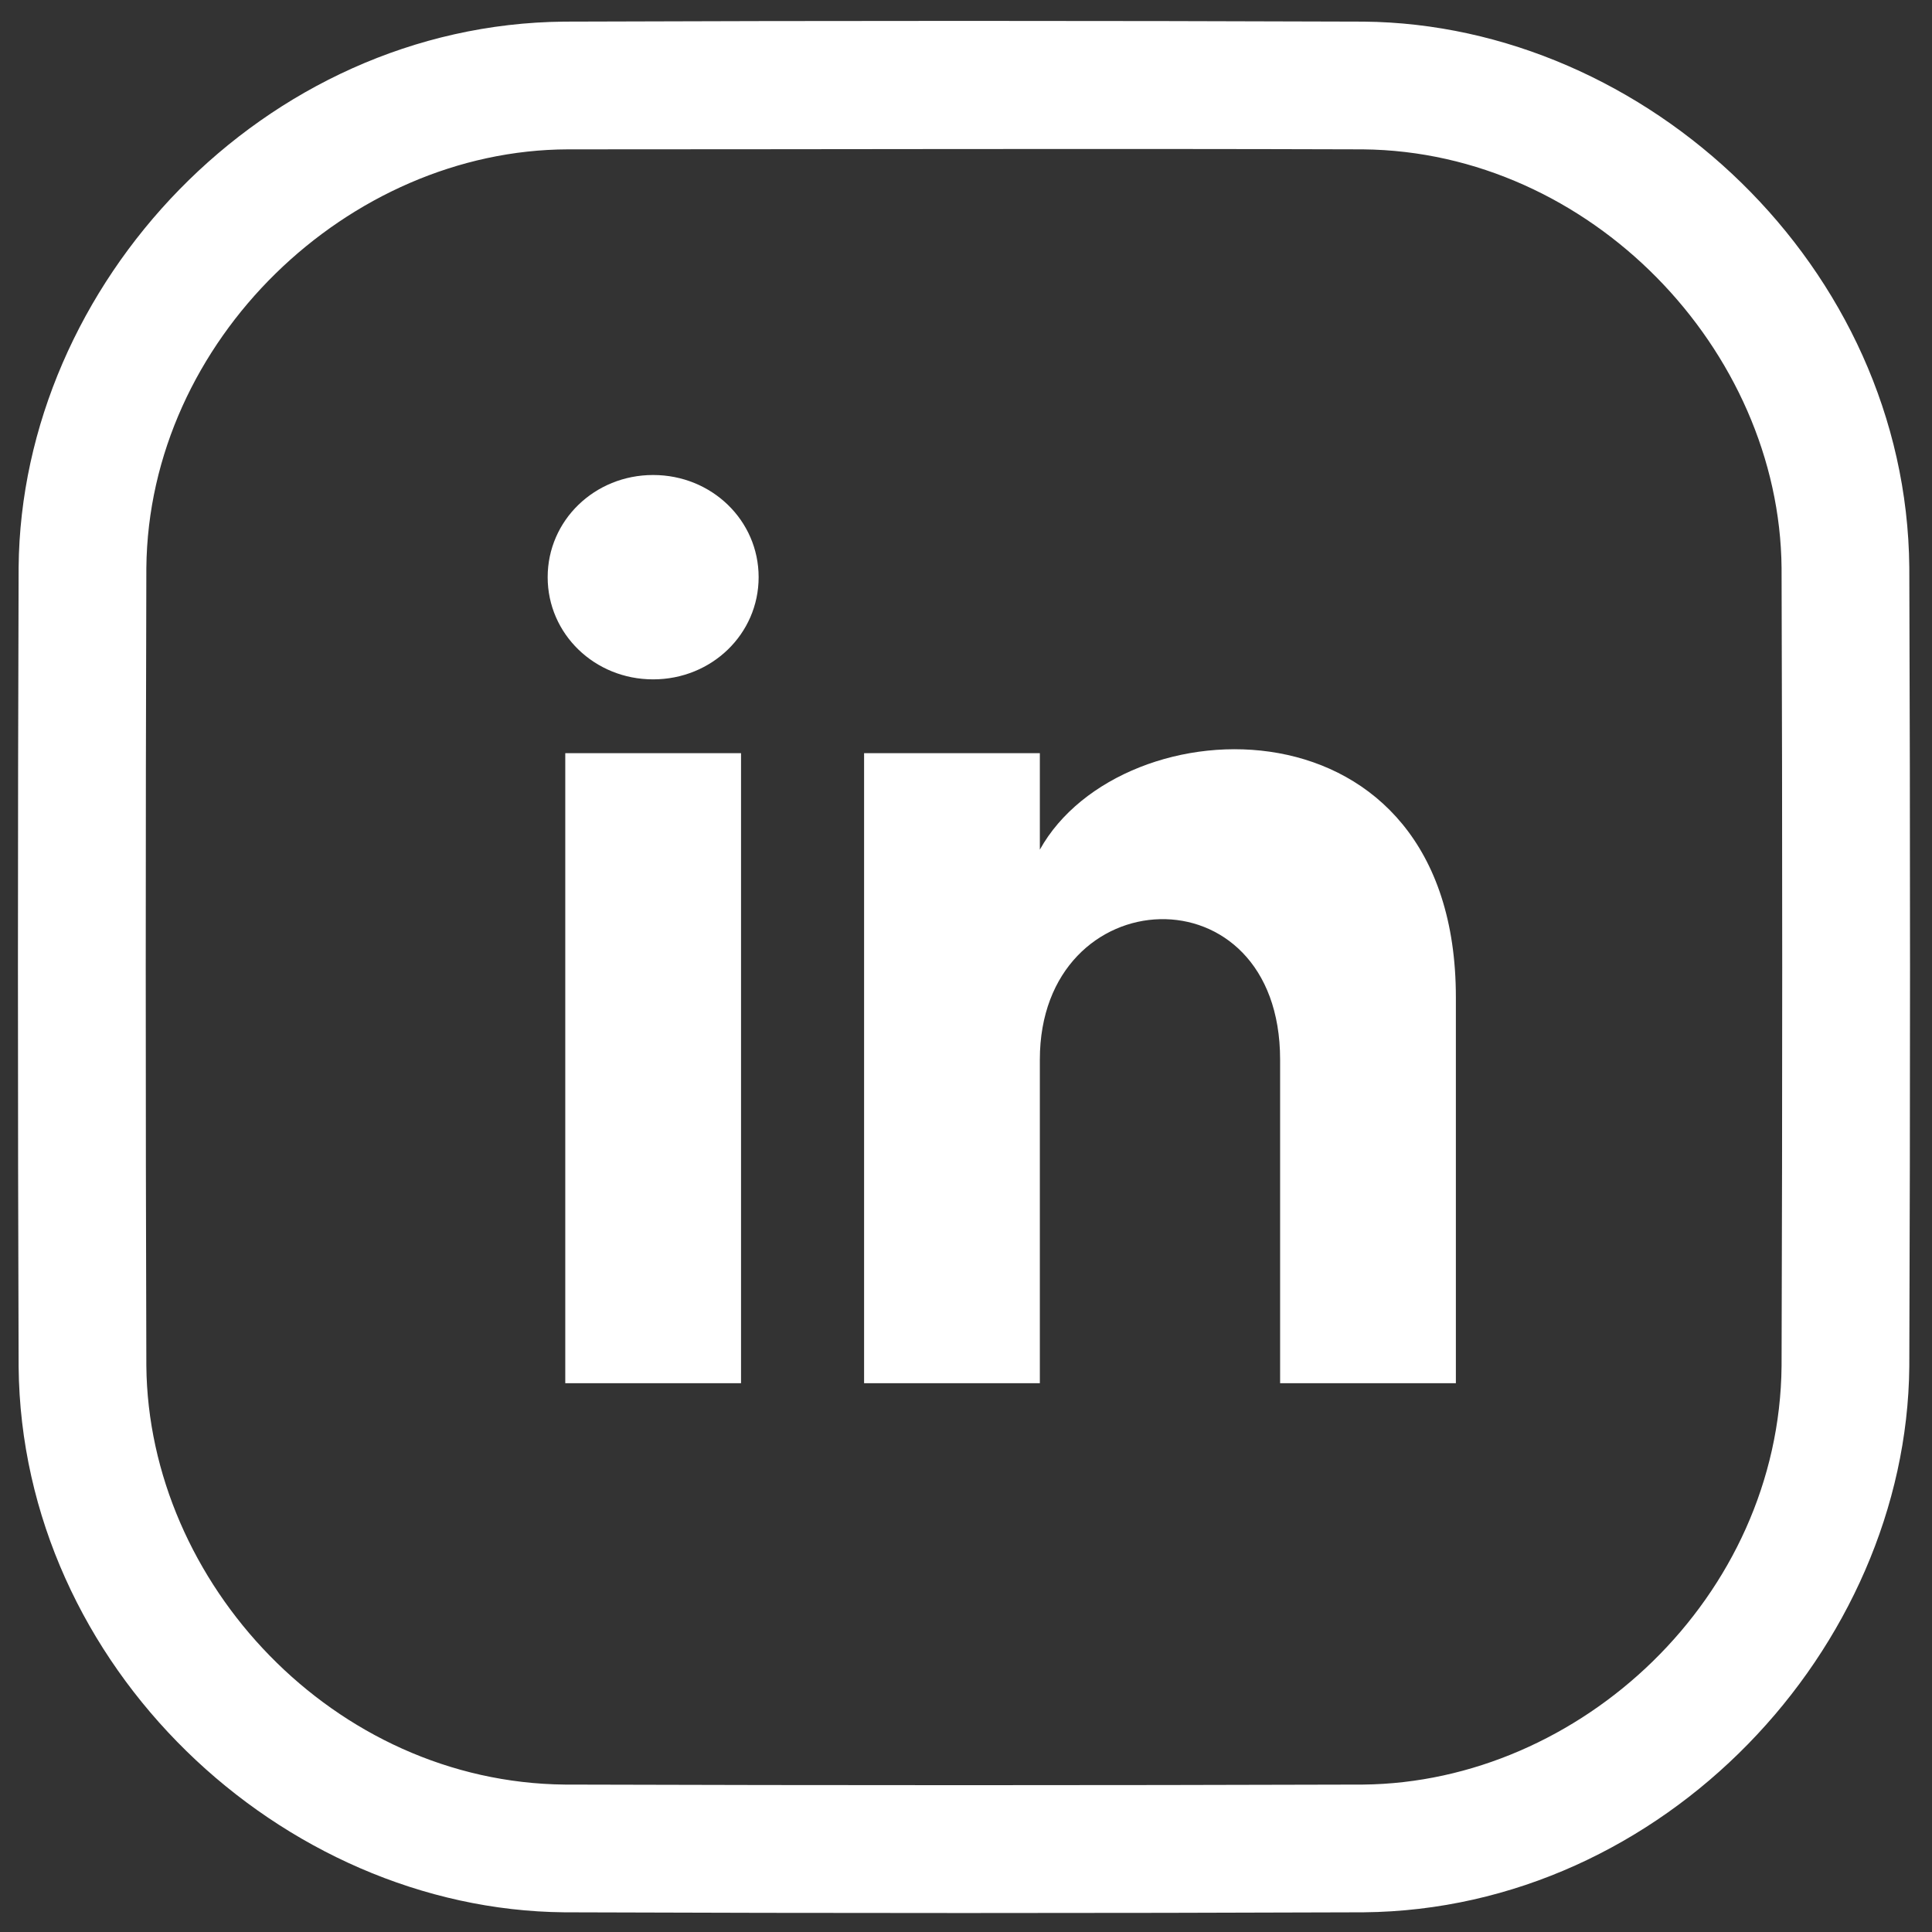
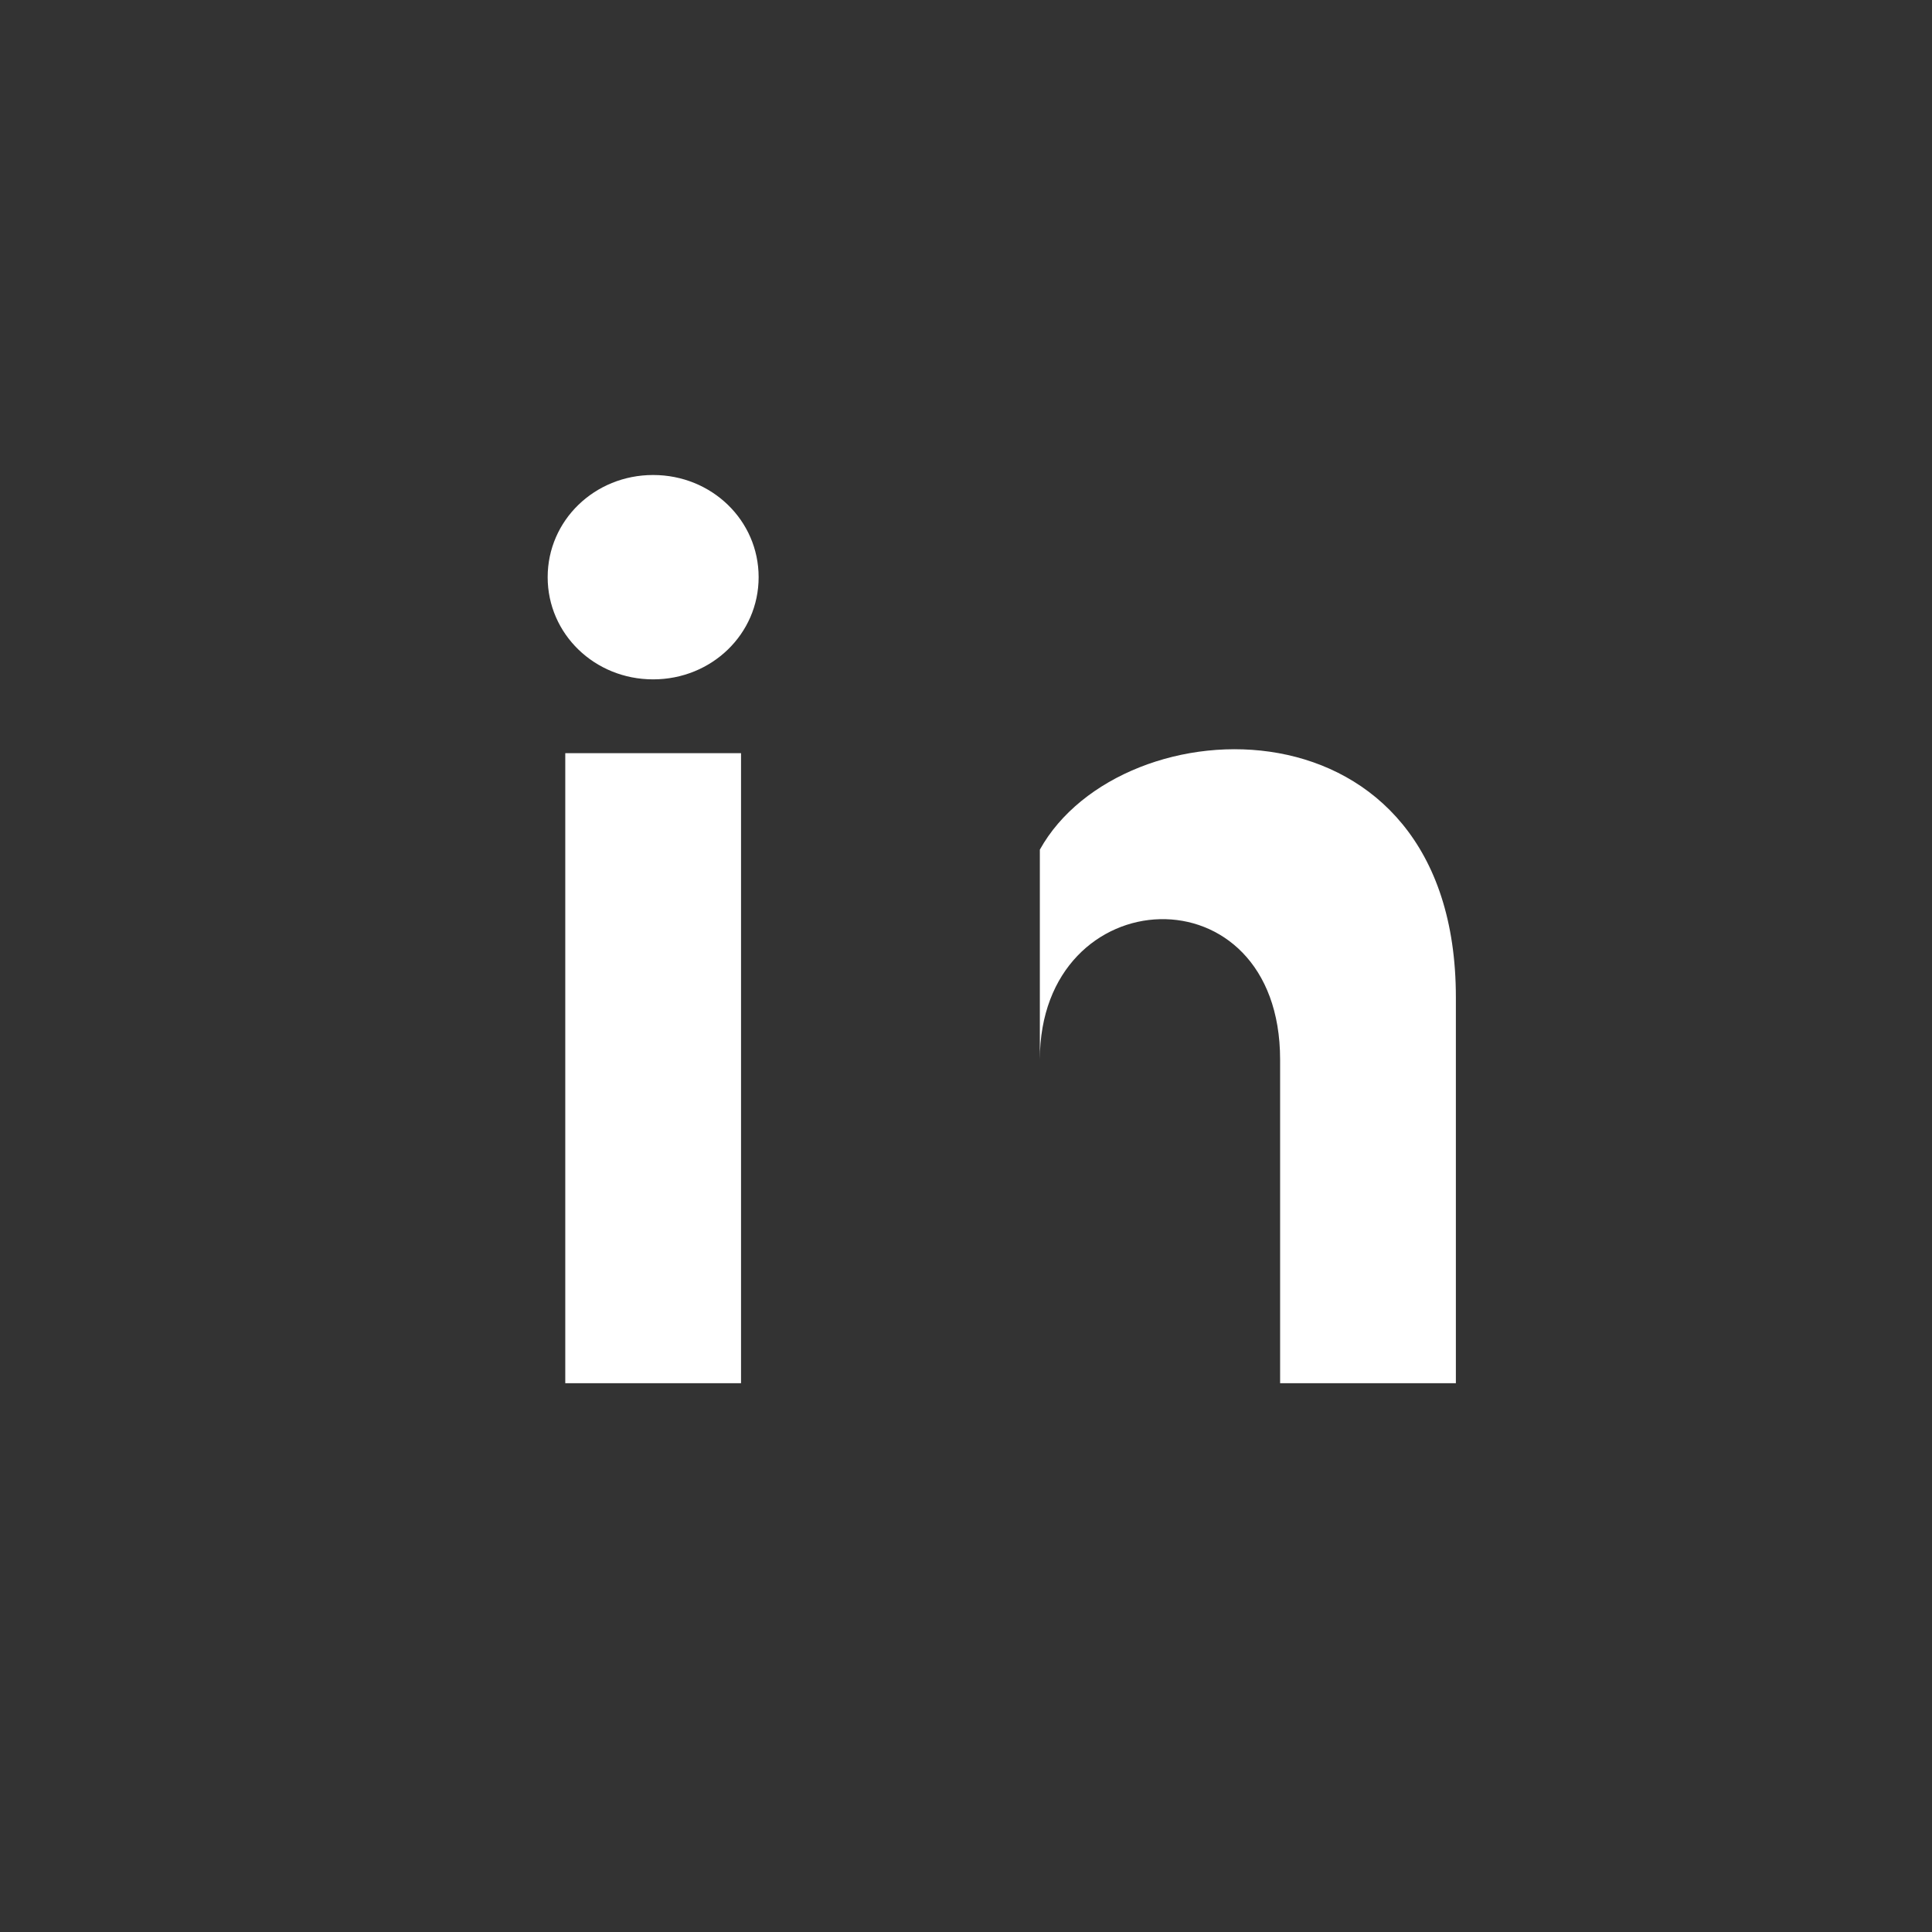
<svg xmlns="http://www.w3.org/2000/svg" width="36" height="36" viewBox="0 0 36 36" fill="none">
  <rect x="0" y="0" width="36" height="36" fill="#333333" stroke="none" />
  <g clip-path="url(#clip0_822_659)">
-     <path d="M25.411 0.403C30.677 0.453 35.524 4.973 35.577 10.569C35.595 15.535 35.595 20.501 35.577 25.467C35.527 30.712 31.007 35.58 25.411 35.633C20.445 35.651 15.479 35.651 10.513 35.633C5.245 35.583 0.4 31.062 0.347 25.467C0.33 20.501 0.33 15.535 0.347 10.569C0.395 5.298 4.905 0.456 10.513 0.403C15.479 0.385 20.445 0.385 25.411 0.403ZM10.581 2.783C6.494 2.795 2.767 6.338 2.727 10.584C2.712 15.54 2.712 20.496 2.727 25.452C2.765 29.493 6.222 33.213 10.528 33.253C15.484 33.268 20.44 33.268 25.396 33.253C29.448 33.215 33.157 29.758 33.197 25.452C33.213 20.496 33.213 15.54 33.197 10.584C33.16 6.515 29.634 2.823 25.396 2.783C20.458 2.767 15.52 2.783 10.581 2.783Z" fill="white" />
-     <path d="M10.533 25.774H13.808V14.034H10.533V25.774ZM12.17 8.851C11.079 8.851 10.205 9.697 10.205 10.755C10.205 11.813 11.079 12.659 12.17 12.659C13.262 12.659 14.136 11.813 14.136 10.755C14.136 9.697 13.262 8.851 12.17 8.851ZM19.376 15.832V14.034H16.101V25.774H19.376V19.745C19.376 16.361 23.853 16.149 23.853 19.745V25.774H27.128V18.582C27.128 12.87 20.905 13.082 19.376 15.832Z" fill="white" />
+     <path d="M10.533 25.774H13.808V14.034H10.533V25.774ZM12.17 8.851C11.079 8.851 10.205 9.697 10.205 10.755C10.205 11.813 11.079 12.659 12.17 12.659C13.262 12.659 14.136 11.813 14.136 10.755C14.136 9.697 13.262 8.851 12.17 8.851ZM19.376 15.832V14.034V25.774H19.376V19.745C19.376 16.361 23.853 16.149 23.853 19.745V25.774H27.128V18.582C27.128 12.87 20.905 13.082 19.376 15.832Z" fill="white" />
  </g>
  <defs>
    <clipPath id="clip0_822_659">
      <rect width="35.256" height="35.256" fill="white" transform="translate(0.334 0.39)" />
    </clipPath>
  </defs>
</svg>